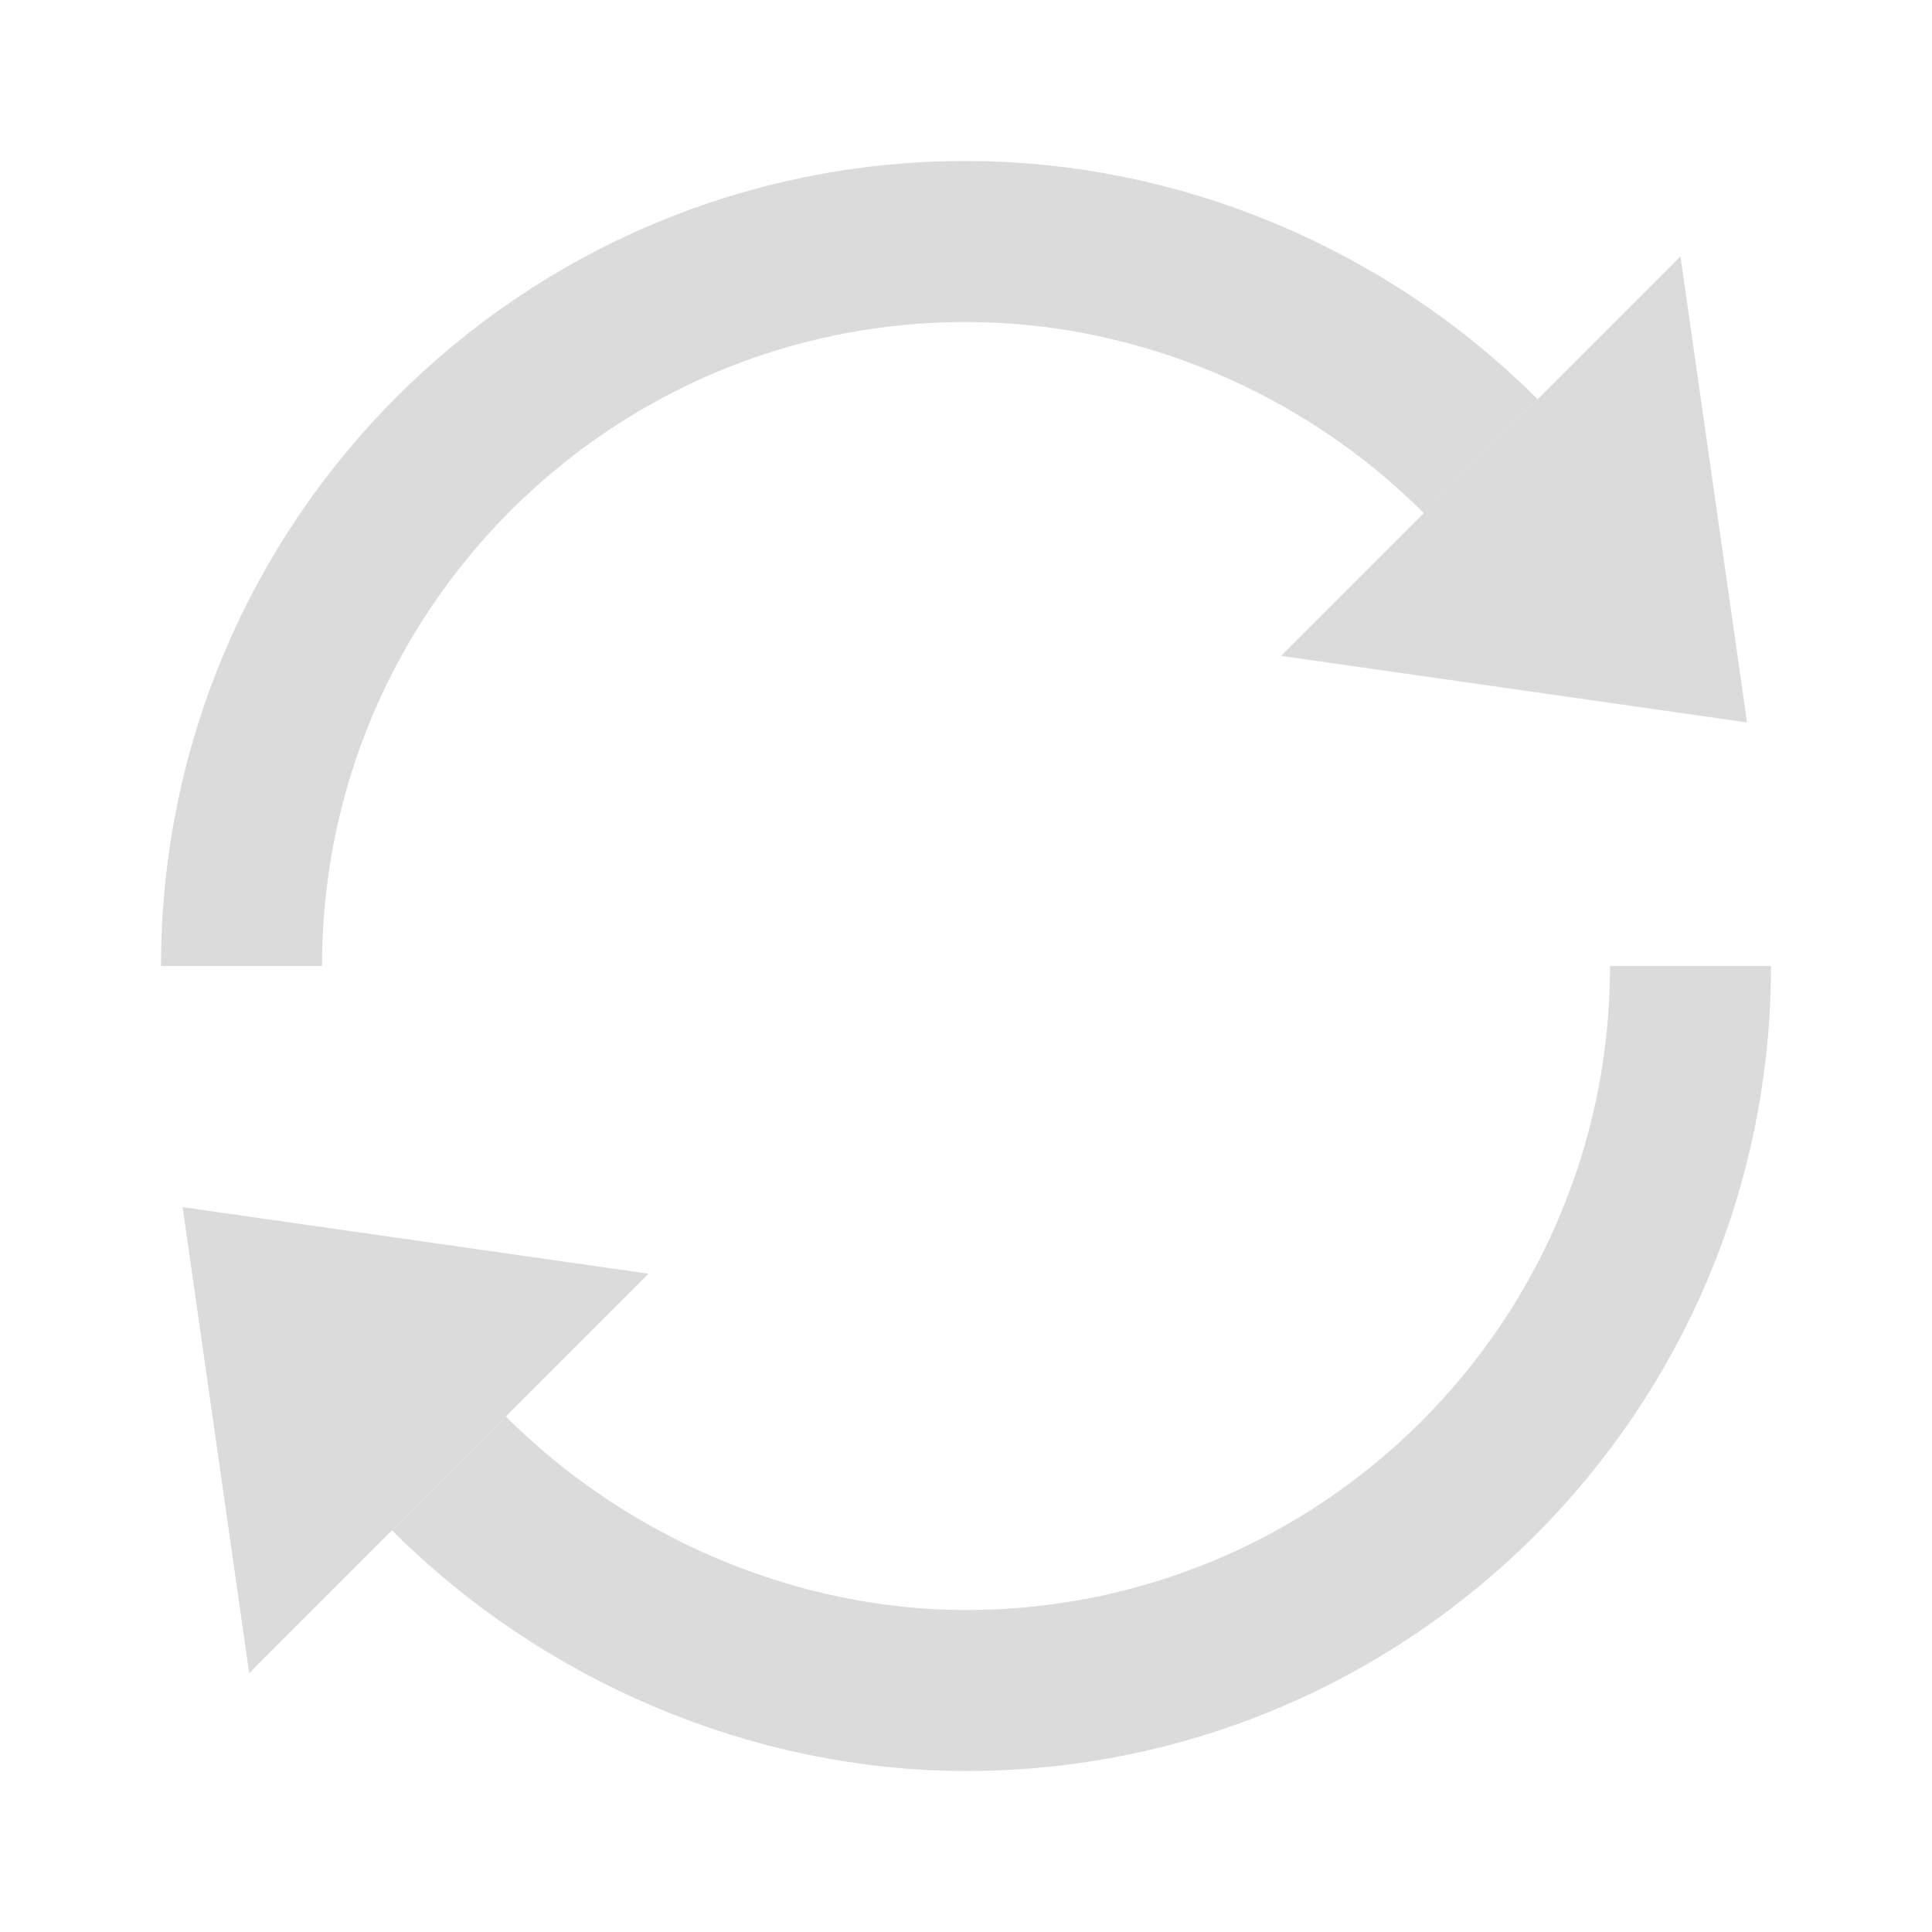
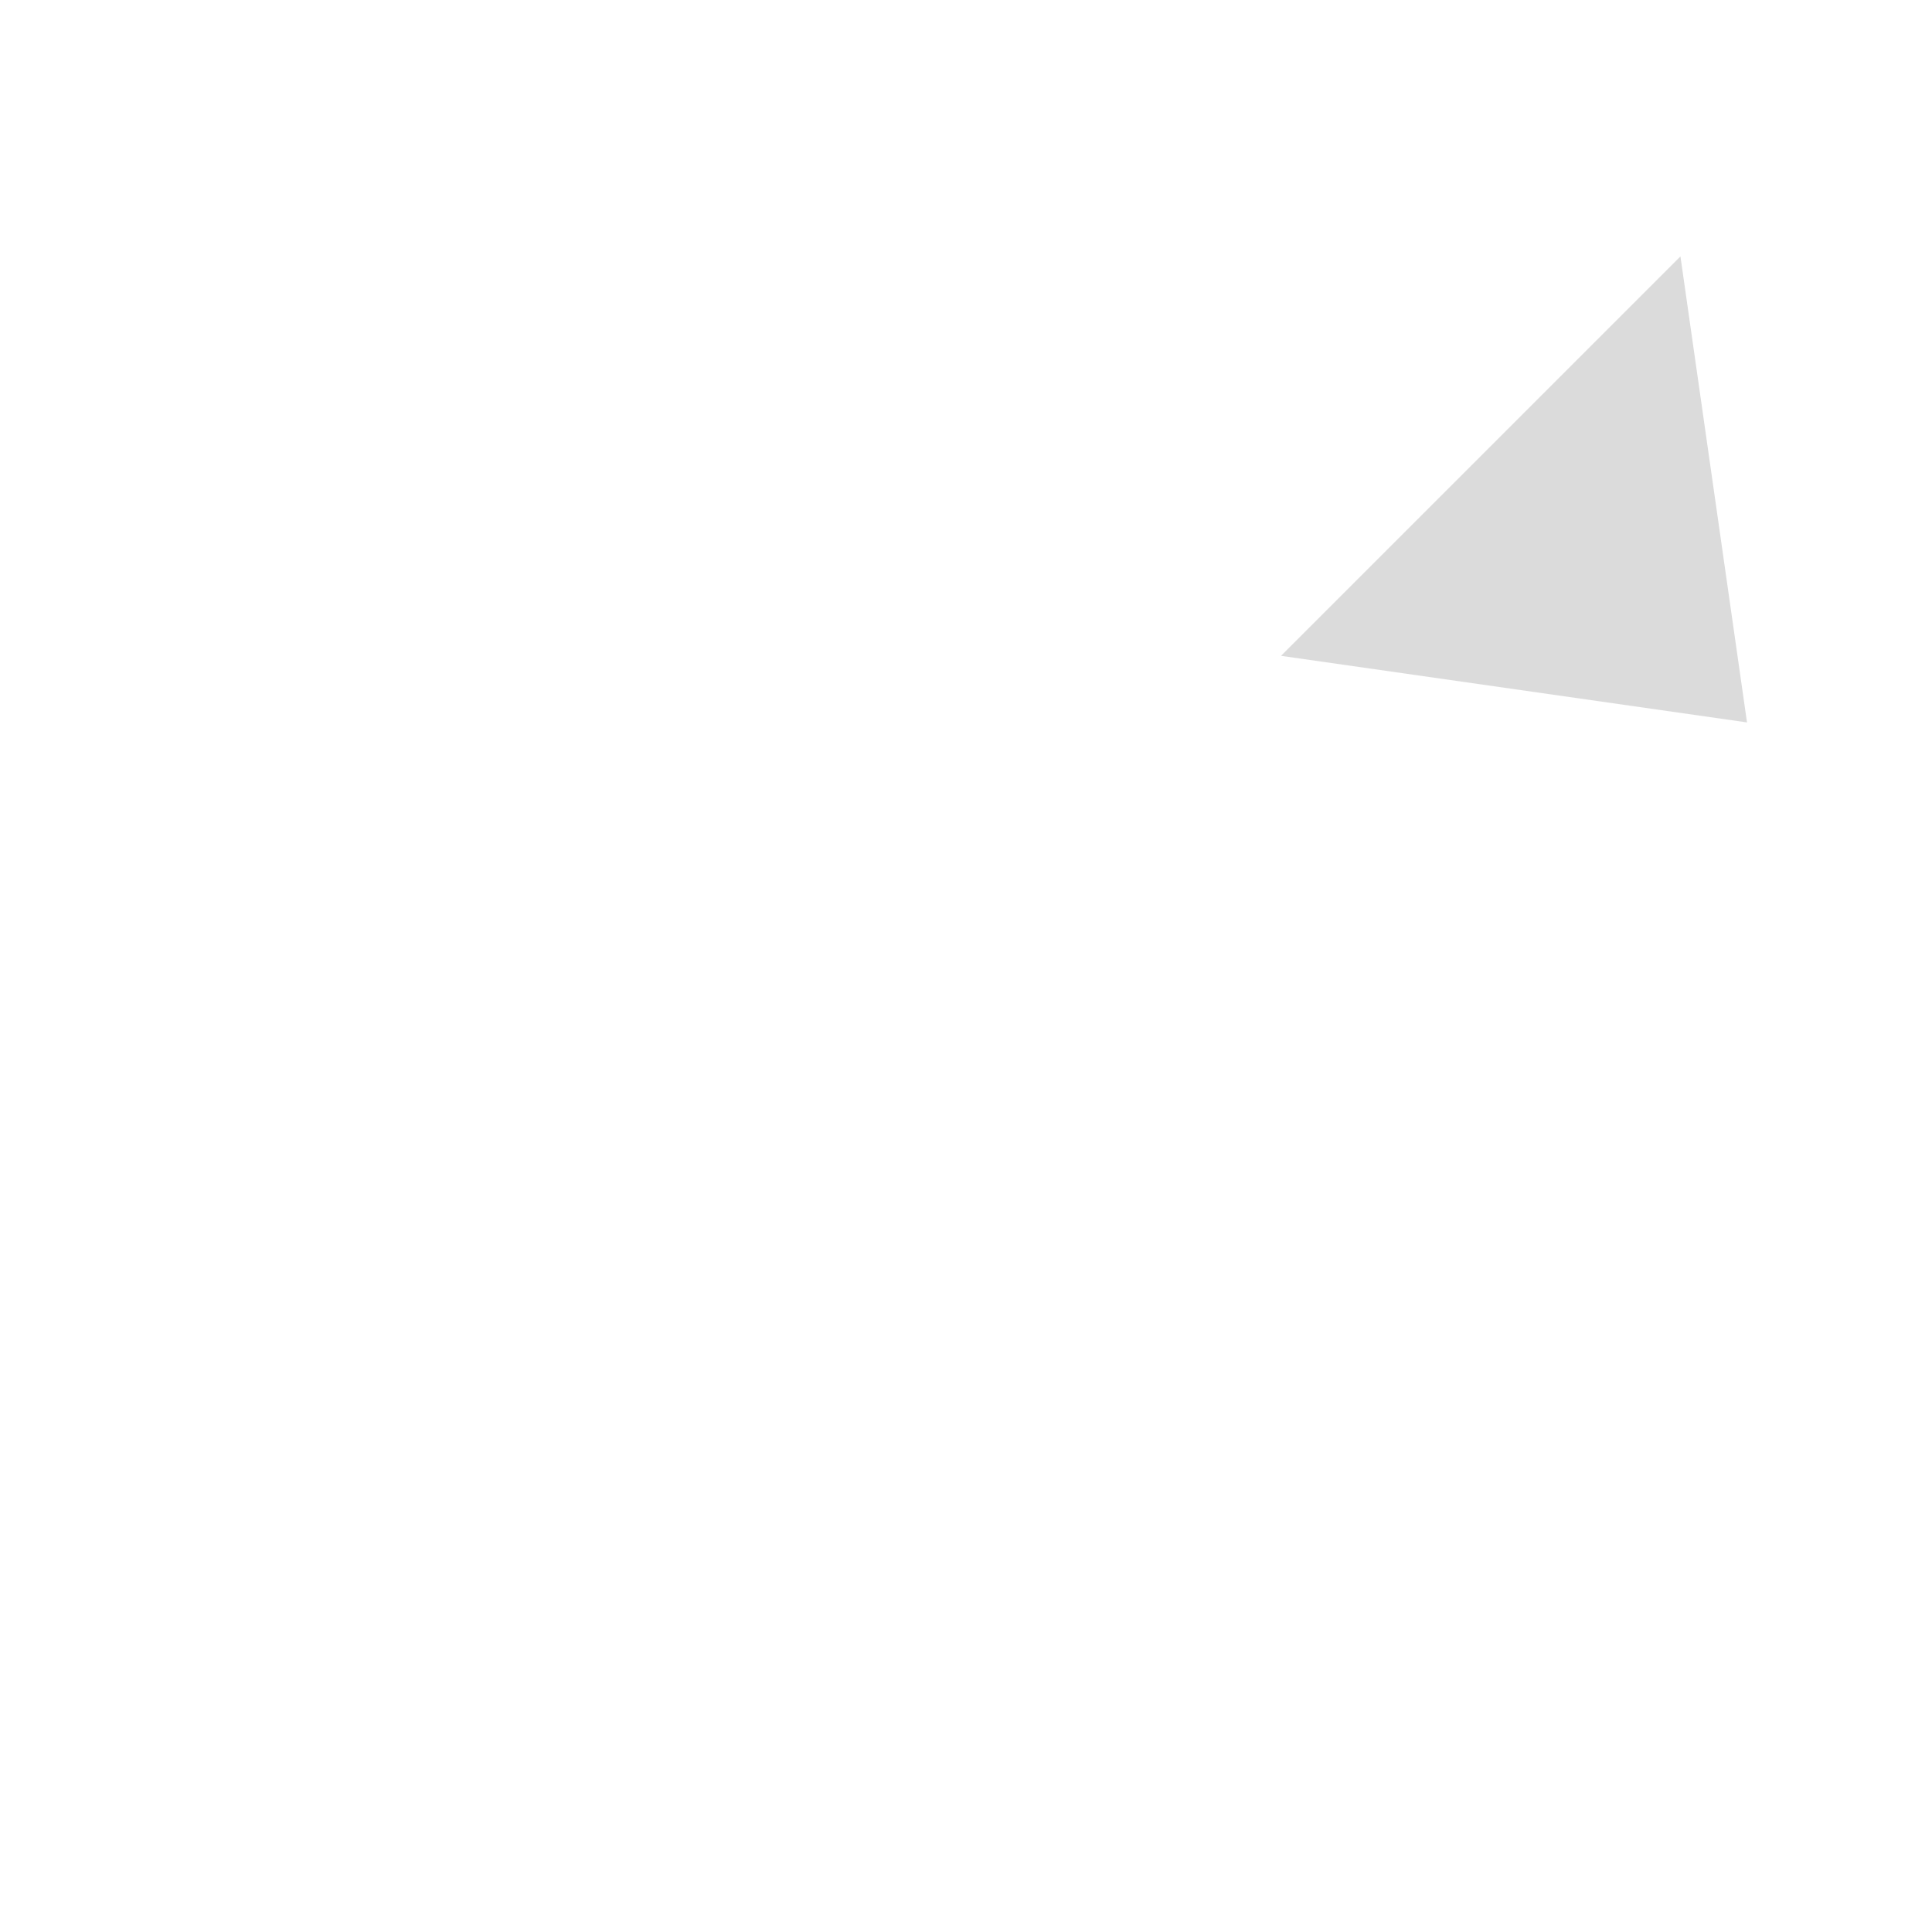
<svg xmlns="http://www.w3.org/2000/svg" width="24px" height="24px" viewBox="0 0 24 24" version="1.1" id="SVGRoot">
  <defs id="defs815" />
  <g id="layer1">
-     <path style="opacity:0.7;fill:none;fill-opacity:1;fill-rule:nonzero;stroke:#cccccc;stroke-width:2;stroke-linecap:butt;stroke-linejoin:miter;stroke-miterlimit:4;stroke-dasharray:none;stroke-opacity:1.0;paint-order:normal" d="m 3,12 c 0,-4.971 4.029,-9 9,-9 2.386,0 4.706,0.979 6.394,2.666" id="path853" />
-     <path style="opacity:0.7;fill:none;fill-opacity:1;fill-rule:nonzero;stroke:#cccccc;stroke-width:2;stroke-linecap:butt;stroke-linejoin:miter;stroke-miterlimit:4;stroke-dasharray:none;stroke-opacity:1.0;paint-order:normal" d="m 21,12 v 0 0 c 0,4.971 -4.029,9 -9,9 -2.386,0 -4.736,-1.009 -6.423,-2.696" id="path846" />
    <path style="display:inline;opacity:0.7;fill:#cccccc;fill-opacity:1.0;stroke:none;stroke-width:0.035" d="M 21.702,8.974 20.875,3.185 15.913,8.147 Z" id="path2876" />
-     <path id="path829" d="m 2.269,14.996 0.827,5.789 4.962,-4.962 z" style="display:inline;opacity:0.7;fill:#cccccc;fill-opacity:1.0;stroke:none;stroke-width:0.035" />
  </g>
</svg>